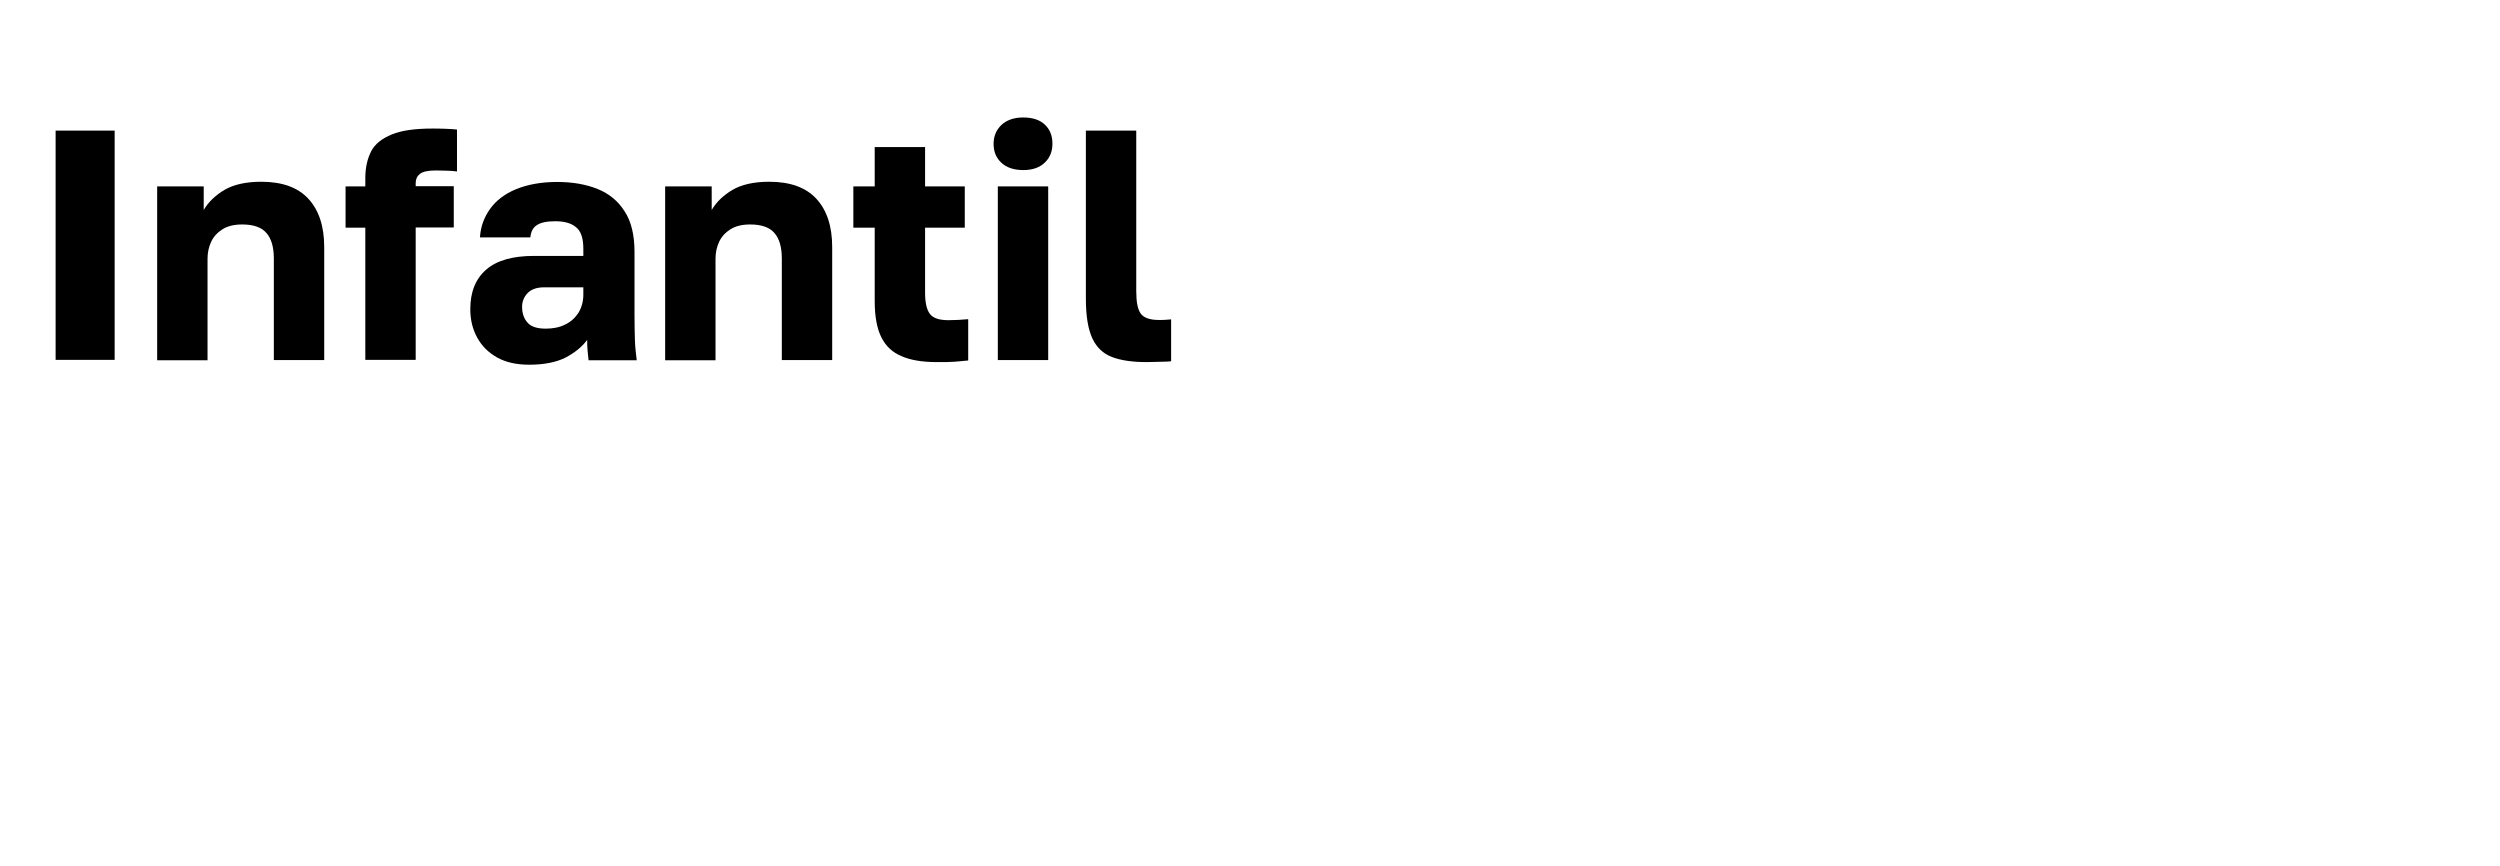
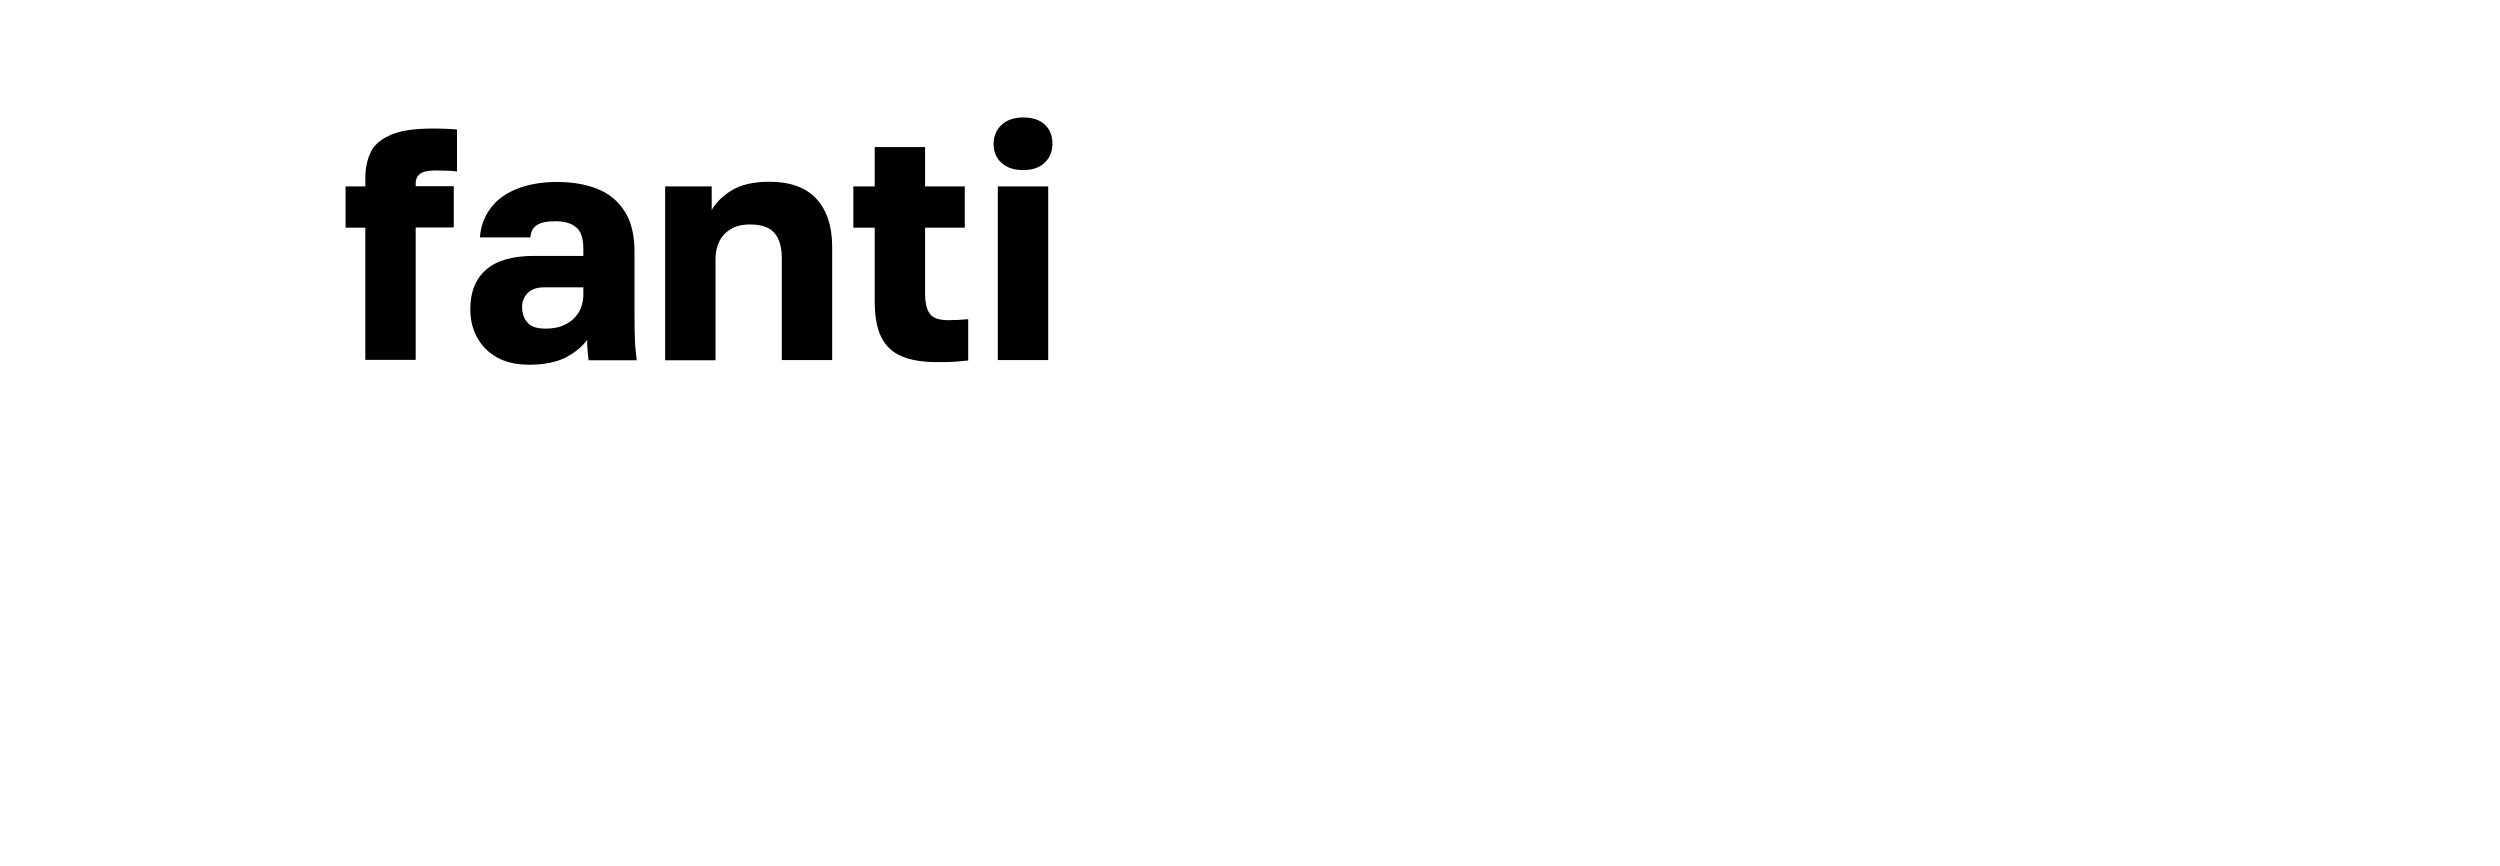
<svg xmlns="http://www.w3.org/2000/svg" version="1.1" id="Layer_1" x="0px" y="0px" viewBox="0 0 124.07 43" style="enable-background:new 0 0 124.07 43;" xml:space="preserve">
  <g>
    <g>
-       <path d="M2.76,17.87V6.48h2.93v11.38H2.76z" />
-       <path d="M7.8,17.87V9.25h2.31v1.17c0.23-0.39,0.57-0.72,1.02-0.99c0.46-0.27,1.07-0.41,1.84-0.41c1.03,0,1.81,0.28,2.33,0.84    s0.79,1.36,0.79,2.4v5.61h-2.5v-5.04c0-0.56-0.12-0.99-0.37-1.27c-0.24-0.28-0.64-0.42-1.2-0.42c-0.4,0-0.73,0.08-0.98,0.24    s-0.44,0.36-0.56,0.62s-0.18,0.53-0.18,0.84v5.04H7.8z" />
      <path d="M18.13,17.87V11.3h-0.98V9.25h0.98V8.84c0-0.52,0.1-0.96,0.29-1.33s0.54-0.64,1.03-0.84c0.49-0.2,1.16-0.29,2.01-0.29    c0.16,0,0.37,0,0.62,0.01c0.25,0.01,0.45,0.02,0.6,0.04v2.08c-0.16-0.02-0.34-0.04-0.53-0.04c-0.19,0-0.37-0.01-0.53-0.01    c-0.38,0-0.64,0.06-0.78,0.17c-0.14,0.11-0.21,0.26-0.21,0.45v0.16h1.89v2.05h-1.89v6.57H18.13z" />
      <path d="M26.26,18.1c-0.63,0-1.16-0.12-1.59-0.36s-0.76-0.57-0.99-0.99c-0.23-0.42-0.34-0.89-0.34-1.4c0-0.86,0.26-1.51,0.79-1.97    c0.53-0.46,1.32-0.68,2.38-0.68h2.44v-0.36c0-0.52-0.12-0.88-0.37-1.07c-0.24-0.2-0.58-0.29-1.02-0.29    c-0.41,0-0.72,0.06-0.91,0.19c-0.2,0.12-0.3,0.33-0.33,0.61h-2.5c0.03-0.52,0.2-0.99,0.5-1.41c0.3-0.42,0.73-0.75,1.29-0.98    s1.24-0.36,2.04-0.36c0.77,0,1.44,0.12,2.01,0.35c0.57,0.23,1.02,0.6,1.34,1.11c0.33,0.5,0.49,1.18,0.49,2.02v3.17    c0,0.46,0.01,0.85,0.02,1.2s0.05,0.67,0.09,1h-2.39c-0.02-0.18-0.04-0.35-0.05-0.49c-0.01-0.14-0.02-0.31-0.02-0.52    c-0.26,0.35-0.62,0.64-1.08,0.88C27.6,17.98,27,18.1,26.26,18.1z M27.08,16.31c0.36,0,0.68-0.06,0.96-0.2    c0.28-0.13,0.5-0.33,0.67-0.59c0.16-0.27,0.24-0.57,0.24-0.9v-0.36H27c-0.37,0-0.64,0.1-0.82,0.29c-0.18,0.19-0.27,0.42-0.27,0.67    c0,0.33,0.09,0.59,0.27,0.79C26.35,16.21,26.65,16.31,27.08,16.31z" />
      <path d="M33.01,17.87V9.25h2.31v1.17c0.23-0.39,0.57-0.72,1.02-0.99c0.46-0.27,1.07-0.41,1.84-0.41c1.03,0,1.81,0.28,2.33,0.84    s0.79,1.36,0.79,2.4v5.61h-2.5v-5.04c0-0.56-0.12-0.99-0.37-1.27c-0.24-0.28-0.64-0.42-1.2-0.42c-0.4,0-0.73,0.08-0.98,0.24    s-0.44,0.36-0.56,0.62s-0.18,0.53-0.18,0.84v5.04H33.01z" />
      <path d="M46.51,17.97c-0.72,0-1.3-0.09-1.76-0.29c-0.46-0.19-0.79-0.5-1.01-0.94c-0.22-0.44-0.33-1.04-0.33-1.8V11.3h-1.06V9.25    h1.06V7.3h2.5v1.95h1.97v2.05h-1.97v3.22c0,0.5,0.08,0.85,0.24,1.06s0.46,0.31,0.92,0.31c0.33,0,0.65-0.02,0.98-0.05v2.05    c-0.21,0.02-0.42,0.04-0.65,0.06S46.88,17.97,46.51,17.97z" />
      <path d="M50.79,8.44c-0.47,0-0.83-0.12-1.09-0.36c-0.26-0.24-0.39-0.55-0.39-0.94c0-0.38,0.13-0.69,0.39-0.94    c0.26-0.24,0.62-0.37,1.07-0.37c0.48,0,0.84,0.12,1.09,0.36s0.37,0.55,0.37,0.94c0,0.38-0.12,0.69-0.37,0.93    C51.61,8.31,51.25,8.44,50.79,8.44z M49.52,17.87V9.25h2.5v8.62H49.52z" />
-       <path d="M56.9,17.97c-0.69,0-1.26-0.08-1.71-0.25s-0.77-0.48-0.98-0.93c-0.21-0.45-0.32-1.1-0.32-1.96V6.48h2.5v7.97    c0,0.53,0.07,0.9,0.22,1.11c0.15,0.21,0.45,0.32,0.92,0.32c0.13,0,0.24,0,0.33-0.01s0.17-0.01,0.26-0.02v2.08    c-0.11,0.01-0.23,0.02-0.35,0.02c-0.12,0-0.26,0.01-0.41,0.01S57.07,17.97,56.9,17.97z" />
    </g>
  </g>
</svg>